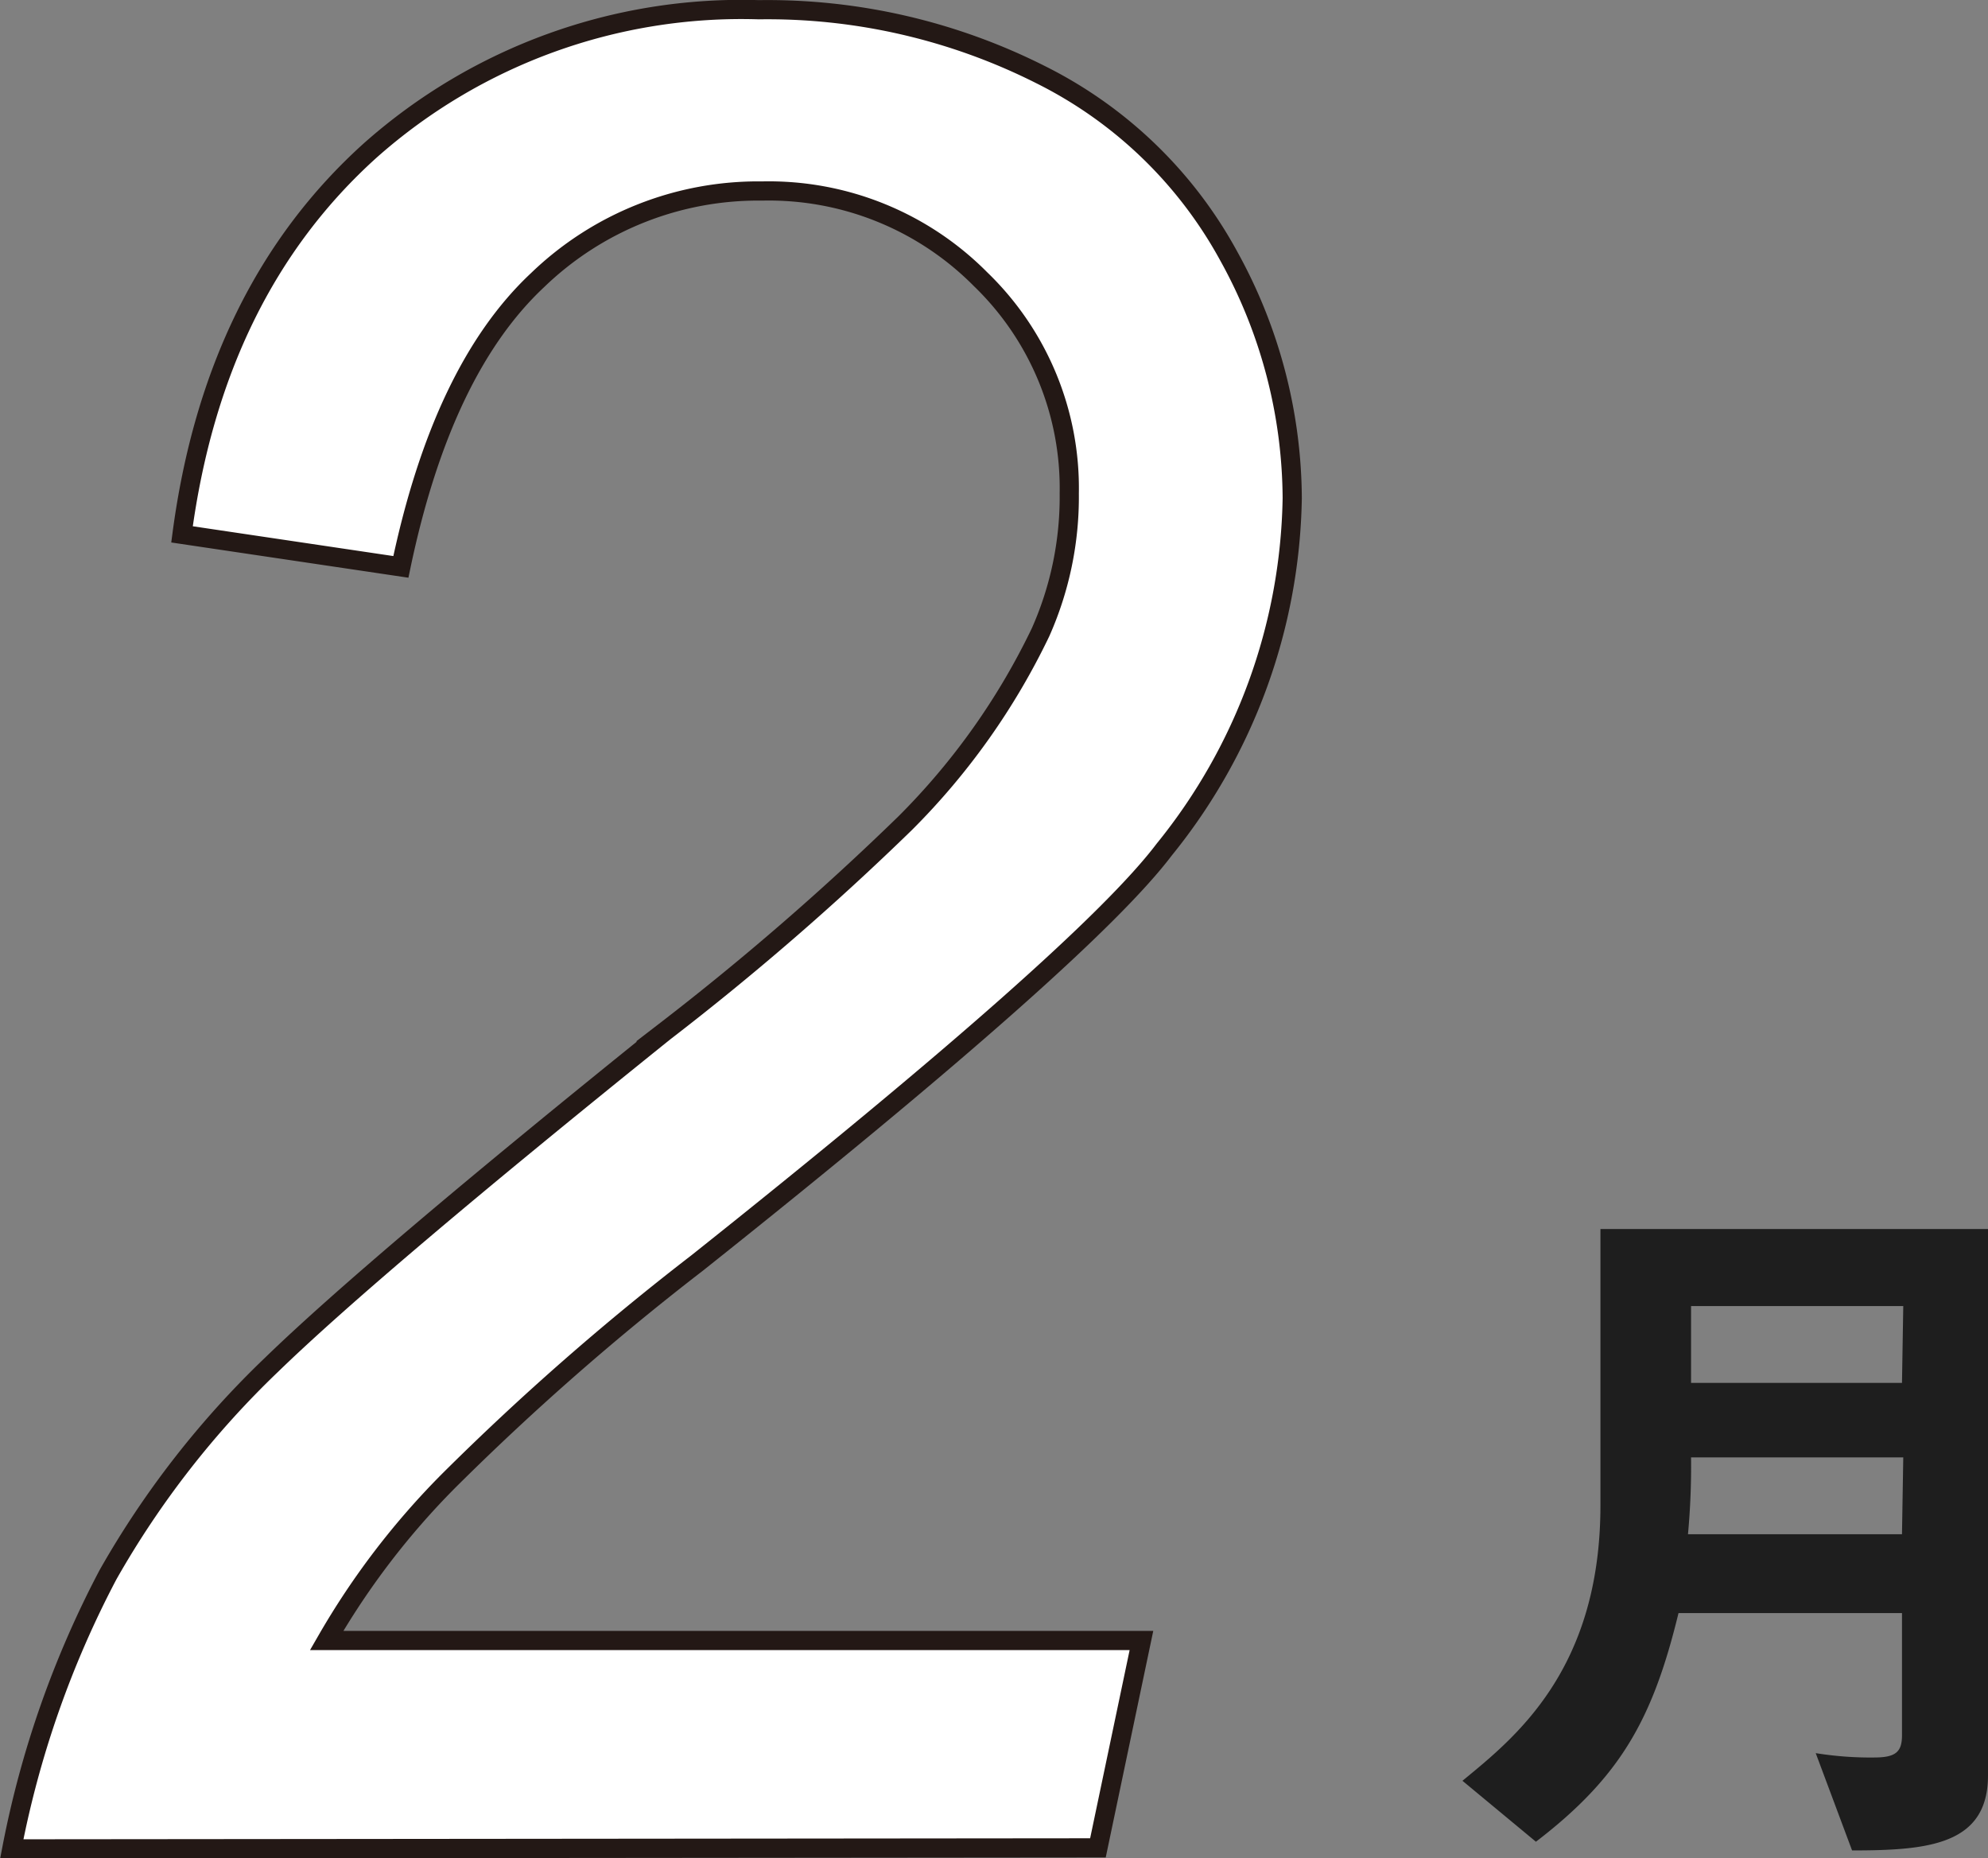
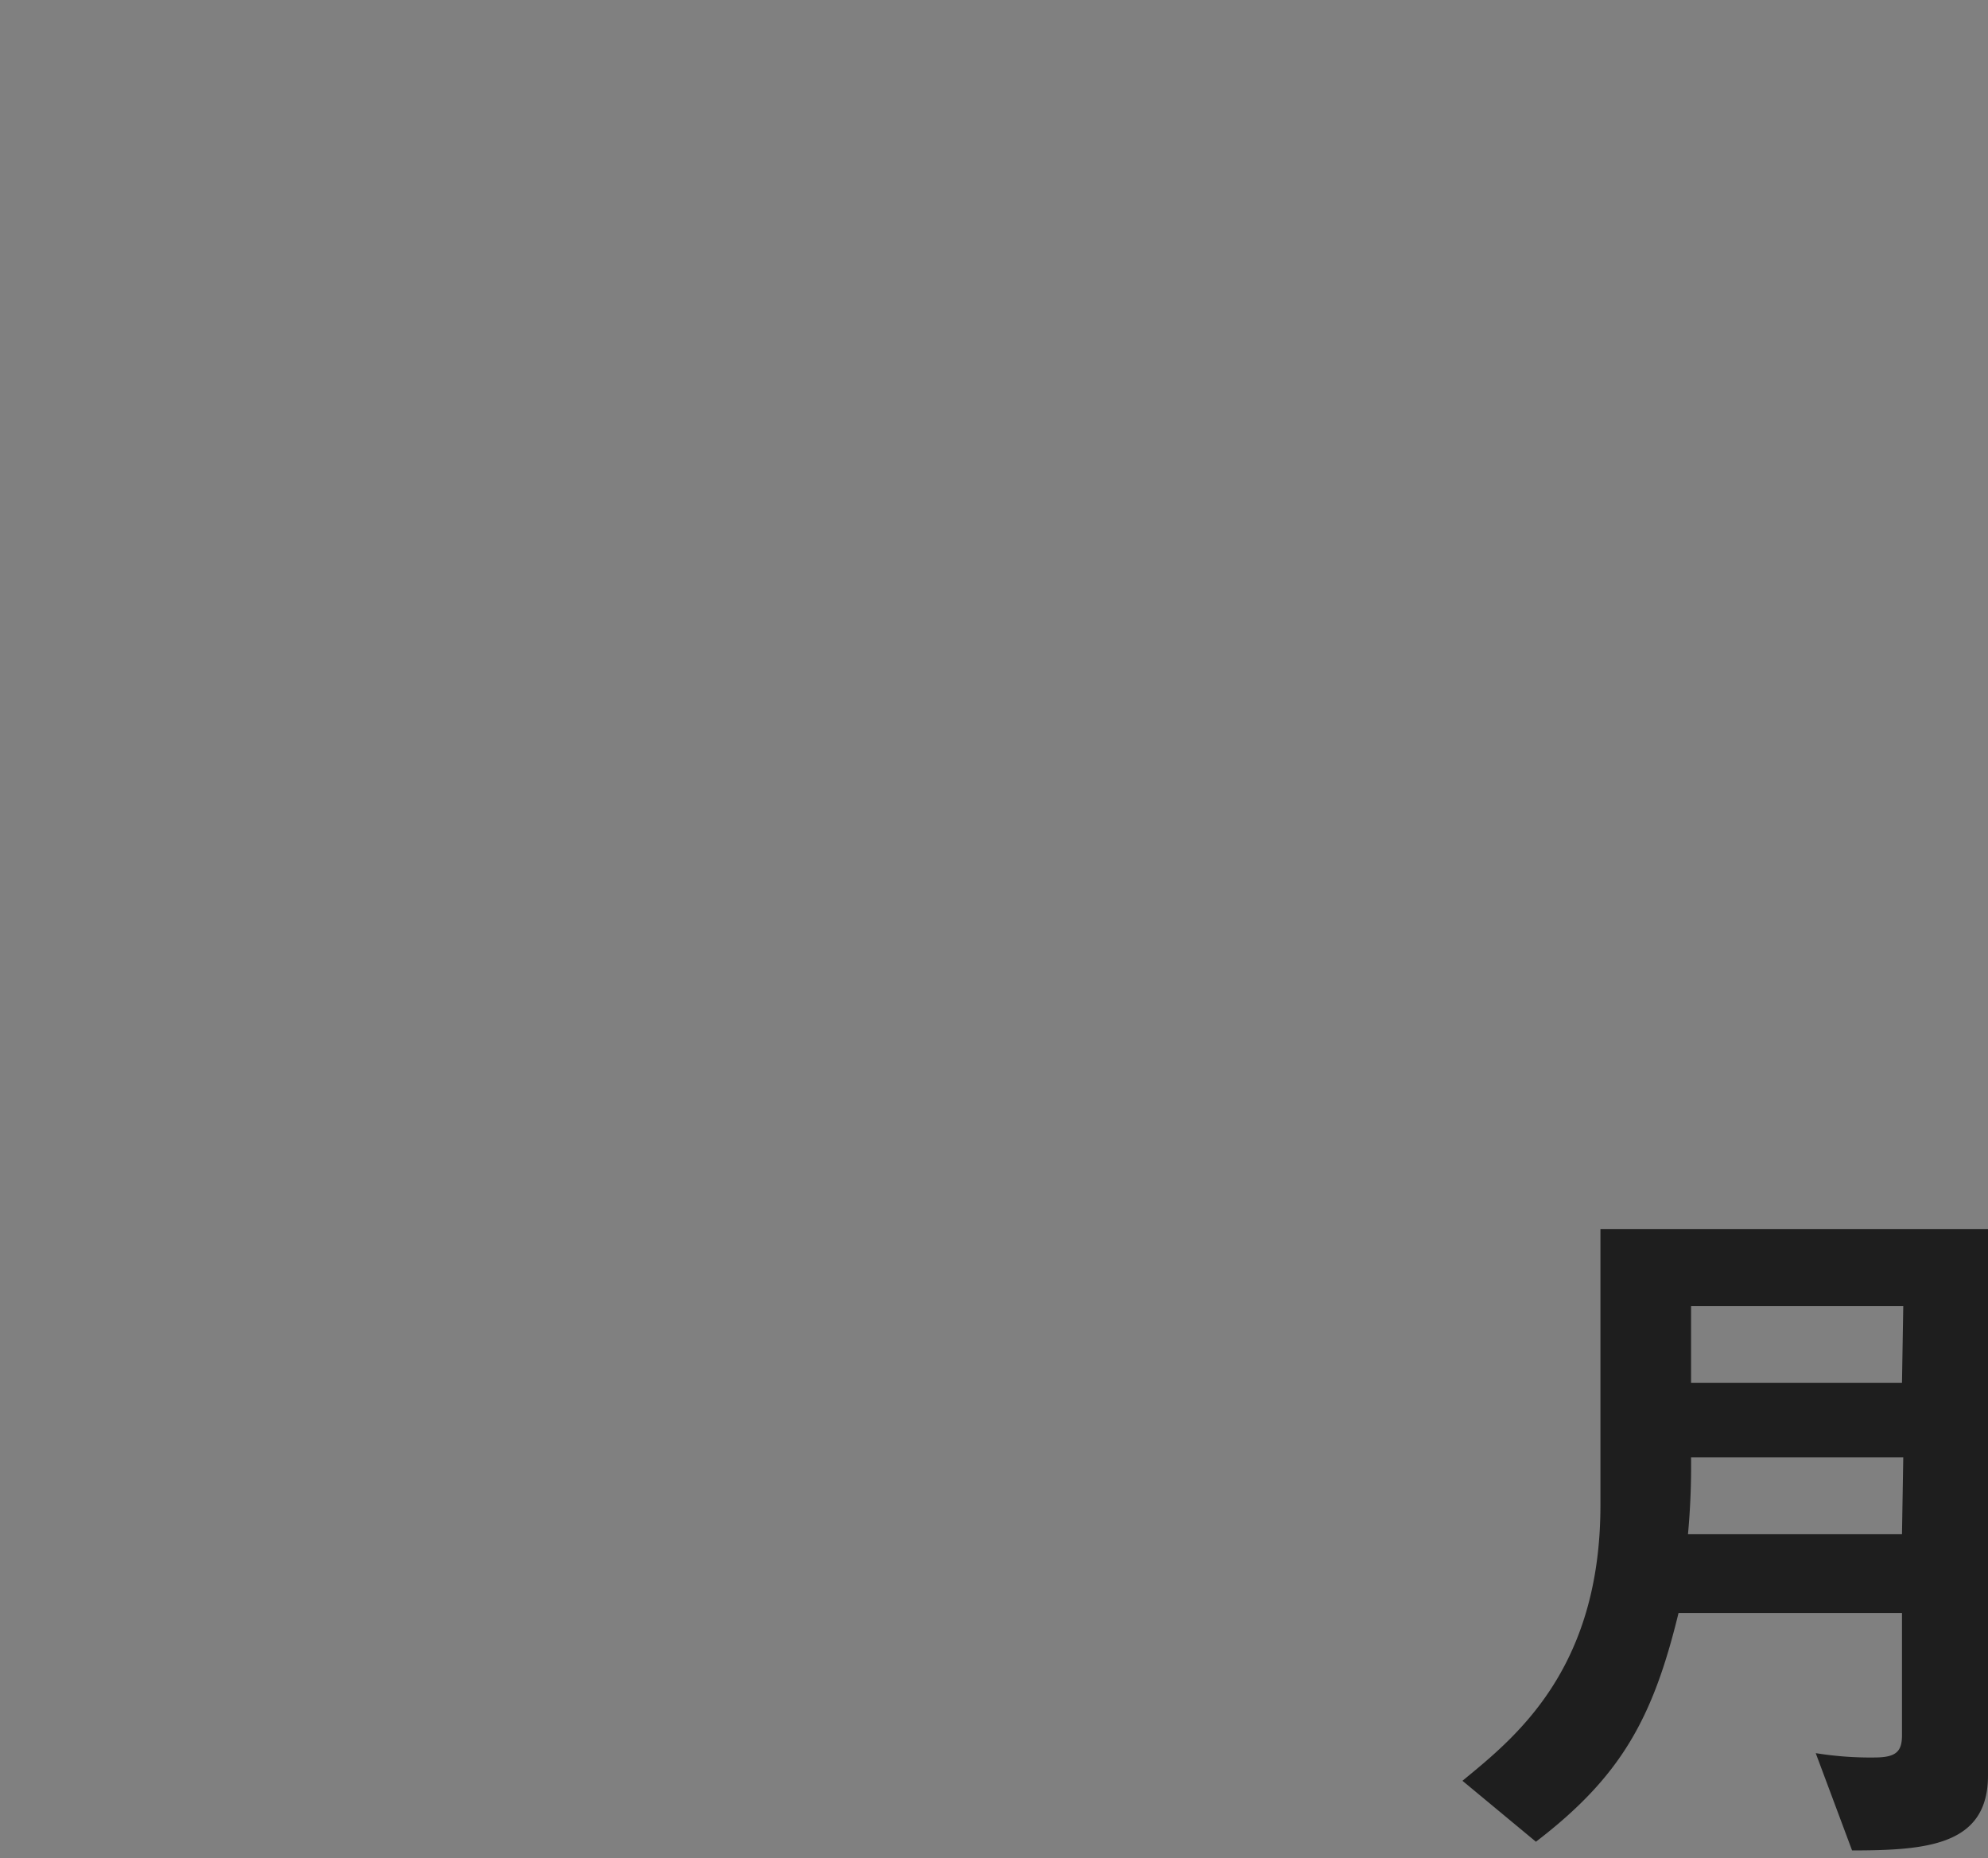
<svg xmlns="http://www.w3.org/2000/svg" width="77.66" height="72.58" viewBox="0 0 77.66 72.58">
  <rect x="0" y="0" width="77.66" height="72.58" fill="#808080" stroke="none" />
  <defs>
    <style>.cls-1{fill:#fff;stroke:#231815;stroke-miterlimit:10;stroke-width:0.75px;}.cls-2{fill:#1e1e1e;}</style>
  </defs>
  <g id="レイヤー_2" data-name="レイヤー 2">
    <g id="文字">
-       <path class="cls-1" d="M.46,72.21A38.54,38.54,0,0,1,4.22,61.5a35.73,35.73,0,0,1,6.39-8.2q4-3.88,15.34-13a107.22,107.22,0,0,0,9.41-8.15,27.06,27.06,0,0,0,5.29-7.46,13,13,0,0,0,1.12-5.42,11.34,11.34,0,0,0-3.47-8.37,11.64,11.64,0,0,0-8.52-3.44A12.41,12.41,0,0,0,21,10.94q-3.73,3.49-5.34,11.2L7.11,20.87q1.26-9.51,7.36-15A21.84,21.84,0,0,1,29.64.38a23.68,23.68,0,0,1,11,2.53A17,17,0,0,1,48,10a19.69,19.69,0,0,1,2.48,9.46,22.34,22.34,0,0,1-5,13.72q-3.1,4.1-18.25,16.15a102.24,102.24,0,0,0-9.69,8.49,30.19,30.19,0,0,0-4.78,6.25H44.59l-1.7,8.1Z" />
      <path class="cls-2" d="M72.35,72.27l-1.42-3.8a13.35,13.35,0,0,0,2.29.17c.85,0,1.08-.23,1.08-.87V63H65.57c-1,4.11-2.24,6.38-5.57,8.93l-2.87-2.38c2-1.65,5.39-4.29,5.39-10.76V48H77.66V69.34C77.66,72.06,75.31,72.27,72.35,72.27Zm2-15.35H66.06a28.86,28.86,0,0,1-.12,3H74.3Zm0-5.91H66.06v3H74.3Z" />
    </g>
  </g>
</svg>